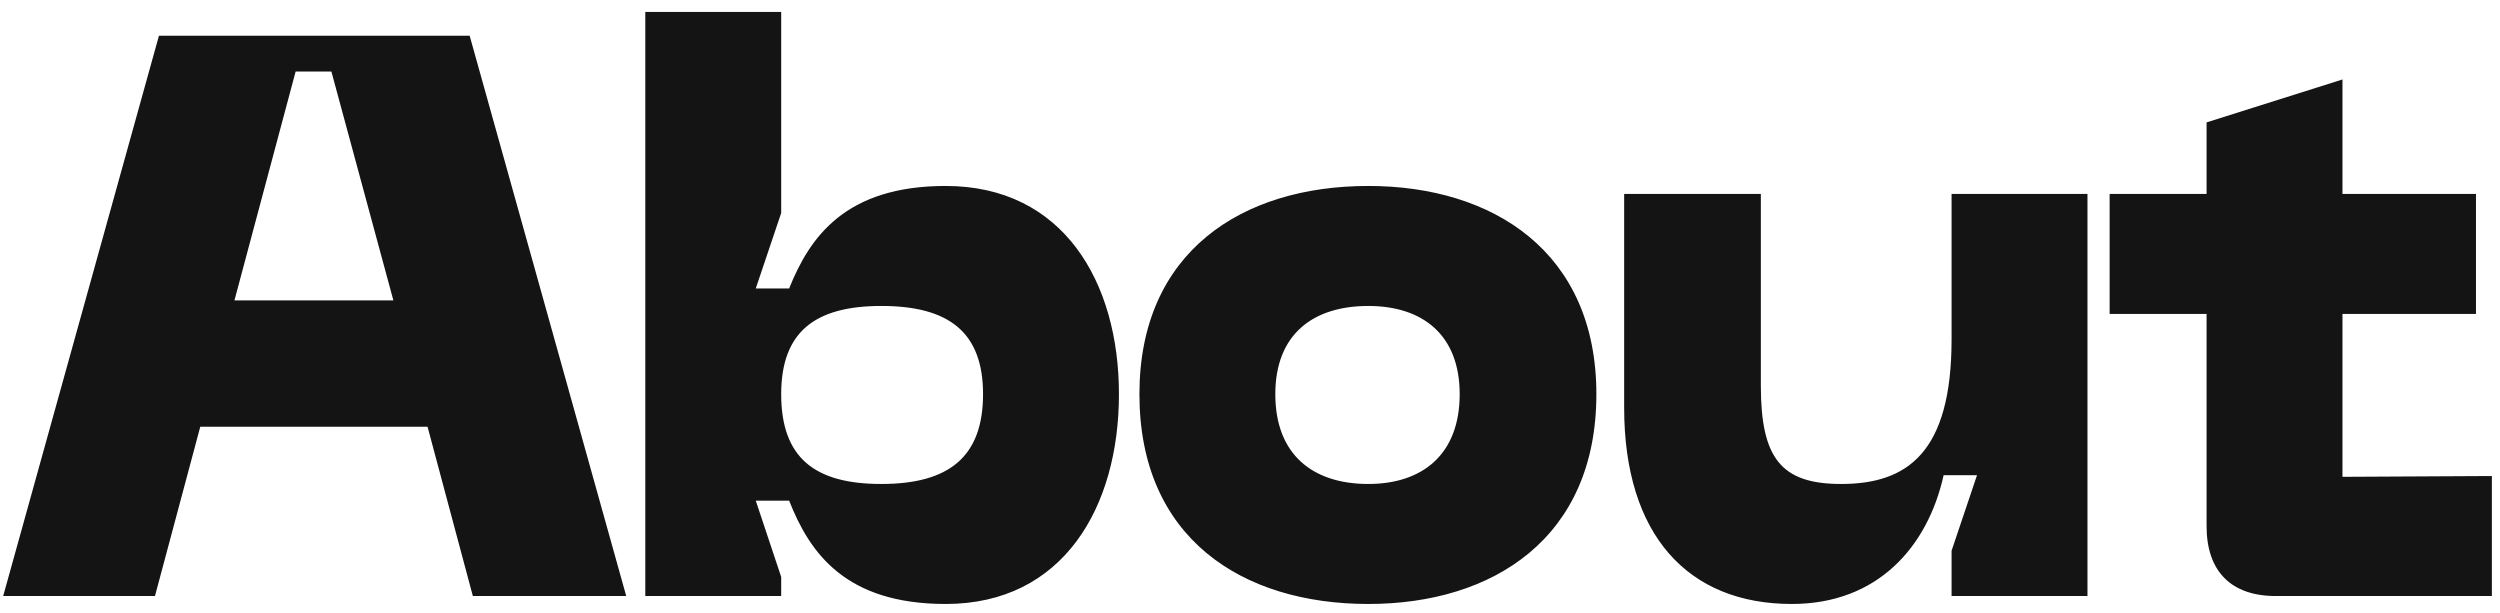
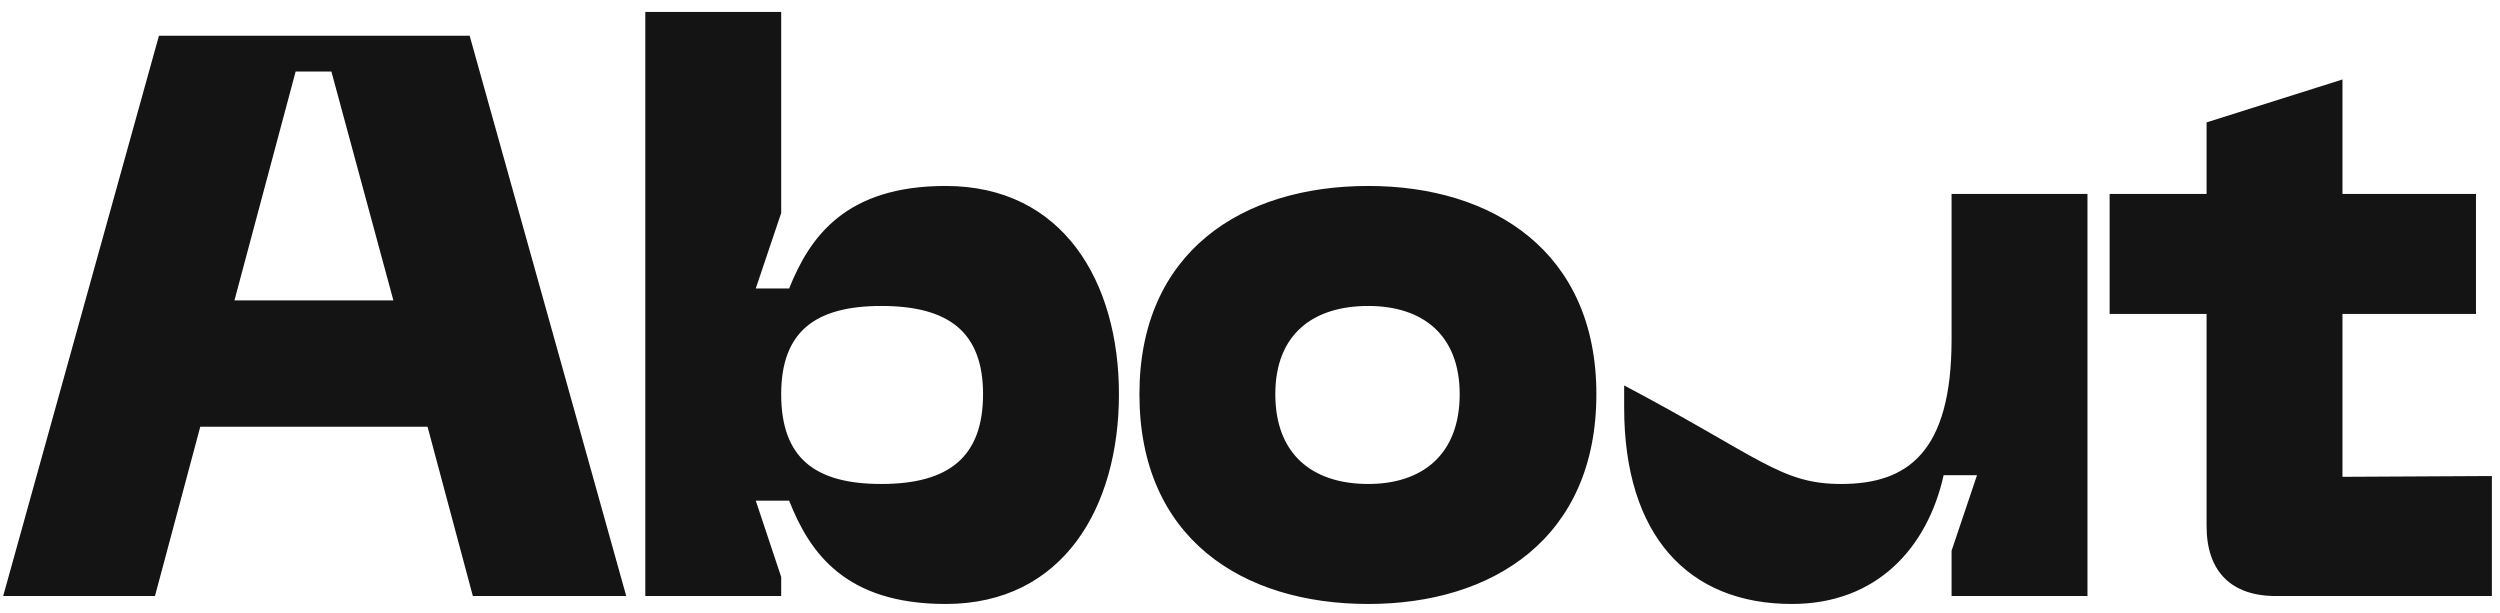
<svg xmlns="http://www.w3.org/2000/svg" width="151" height="37" viewBox="0 0 151 37" fill="none">
-   <path d="M0.192 36L9.6 2.16H28.368L37.824 36H28.56L25.824 25.776H12.096L9.36 36H0.192ZM14.16 18.144H23.76L20.016 4.32H17.856L14.16 18.144ZM38.976 36V0.72H47.184V12.864L45.648 17.424H47.664C48.912 14.304 51.072 11.232 57.12 11.232C64.224 11.232 67.584 17.04 67.584 23.808C67.584 30.624 64.224 36.48 57.12 36.48C51.072 36.48 48.912 33.408 47.664 30.24H45.648L47.184 34.848V36H38.976ZM47.184 23.808C47.184 27.648 49.2 29.232 53.232 29.232C57.312 29.232 59.376 27.6 59.376 23.808C59.376 20.064 57.312 18.48 53.232 18.48C49.2 18.48 47.184 20.064 47.184 23.808ZM68.821 23.808C68.821 15.216 75.013 11.232 82.645 11.232C90.181 11.232 96.421 15.216 96.421 23.808C96.421 32.496 90.181 36.48 82.645 36.48C75.013 36.48 68.821 32.496 68.821 23.808ZM77.029 23.808C77.029 27.456 79.285 29.232 82.645 29.232C85.909 29.232 88.165 27.456 88.165 23.808C88.165 20.208 85.909 18.48 82.645 18.48C79.285 18.48 77.029 20.208 77.029 23.808ZM108.227 36.48C101.939 36.48 98.099 32.304 98.099 24.624V11.712H106.355V23.28C106.355 27.648 107.555 29.232 111.203 29.232C115.187 29.232 117.875 27.36 117.875 20.496V11.712H126.083V36H117.875V33.264L119.411 28.704H117.395C116.435 33.024 113.411 36.48 108.227 36.48ZM150.509 28.752V36H137.453C134.765 36 133.277 34.512 133.277 31.776V18.96H127.421V11.712H133.277V7.392L141.485 4.8V11.712H149.549V18.96H141.485V28.8L150.509 28.752Z" fill="#141414" />
+   <path d="M0.192 36L9.6 2.16H28.368L37.824 36H28.56L25.824 25.776H12.096L9.36 36H0.192ZM14.16 18.144H23.76L20.016 4.32H17.856L14.16 18.144ZM38.976 36V0.72H47.184V12.864L45.648 17.424H47.664C48.912 14.304 51.072 11.232 57.12 11.232C64.224 11.232 67.584 17.04 67.584 23.808C67.584 30.624 64.224 36.48 57.12 36.48C51.072 36.48 48.912 33.408 47.664 30.24H45.648L47.184 34.848V36H38.976ZM47.184 23.808C47.184 27.648 49.2 29.232 53.232 29.232C57.312 29.232 59.376 27.6 59.376 23.808C59.376 20.064 57.312 18.48 53.232 18.48C49.2 18.48 47.184 20.064 47.184 23.808ZM68.821 23.808C68.821 15.216 75.013 11.232 82.645 11.232C90.181 11.232 96.421 15.216 96.421 23.808C96.421 32.496 90.181 36.48 82.645 36.48C75.013 36.48 68.821 32.496 68.821 23.808ZM77.029 23.808C77.029 27.456 79.285 29.232 82.645 29.232C85.909 29.232 88.165 27.456 88.165 23.808C88.165 20.208 85.909 18.48 82.645 18.48C79.285 18.48 77.029 20.208 77.029 23.808ZM108.227 36.48C101.939 36.48 98.099 32.304 98.099 24.624V11.712V23.28C106.355 27.648 107.555 29.232 111.203 29.232C115.187 29.232 117.875 27.36 117.875 20.496V11.712H126.083V36H117.875V33.264L119.411 28.704H117.395C116.435 33.024 113.411 36.48 108.227 36.48ZM150.509 28.752V36H137.453C134.765 36 133.277 34.512 133.277 31.776V18.96H127.421V11.712H133.277V7.392L141.485 4.8V11.712H149.549V18.96H141.485V28.8L150.509 28.752Z" fill="#141414" />
</svg>